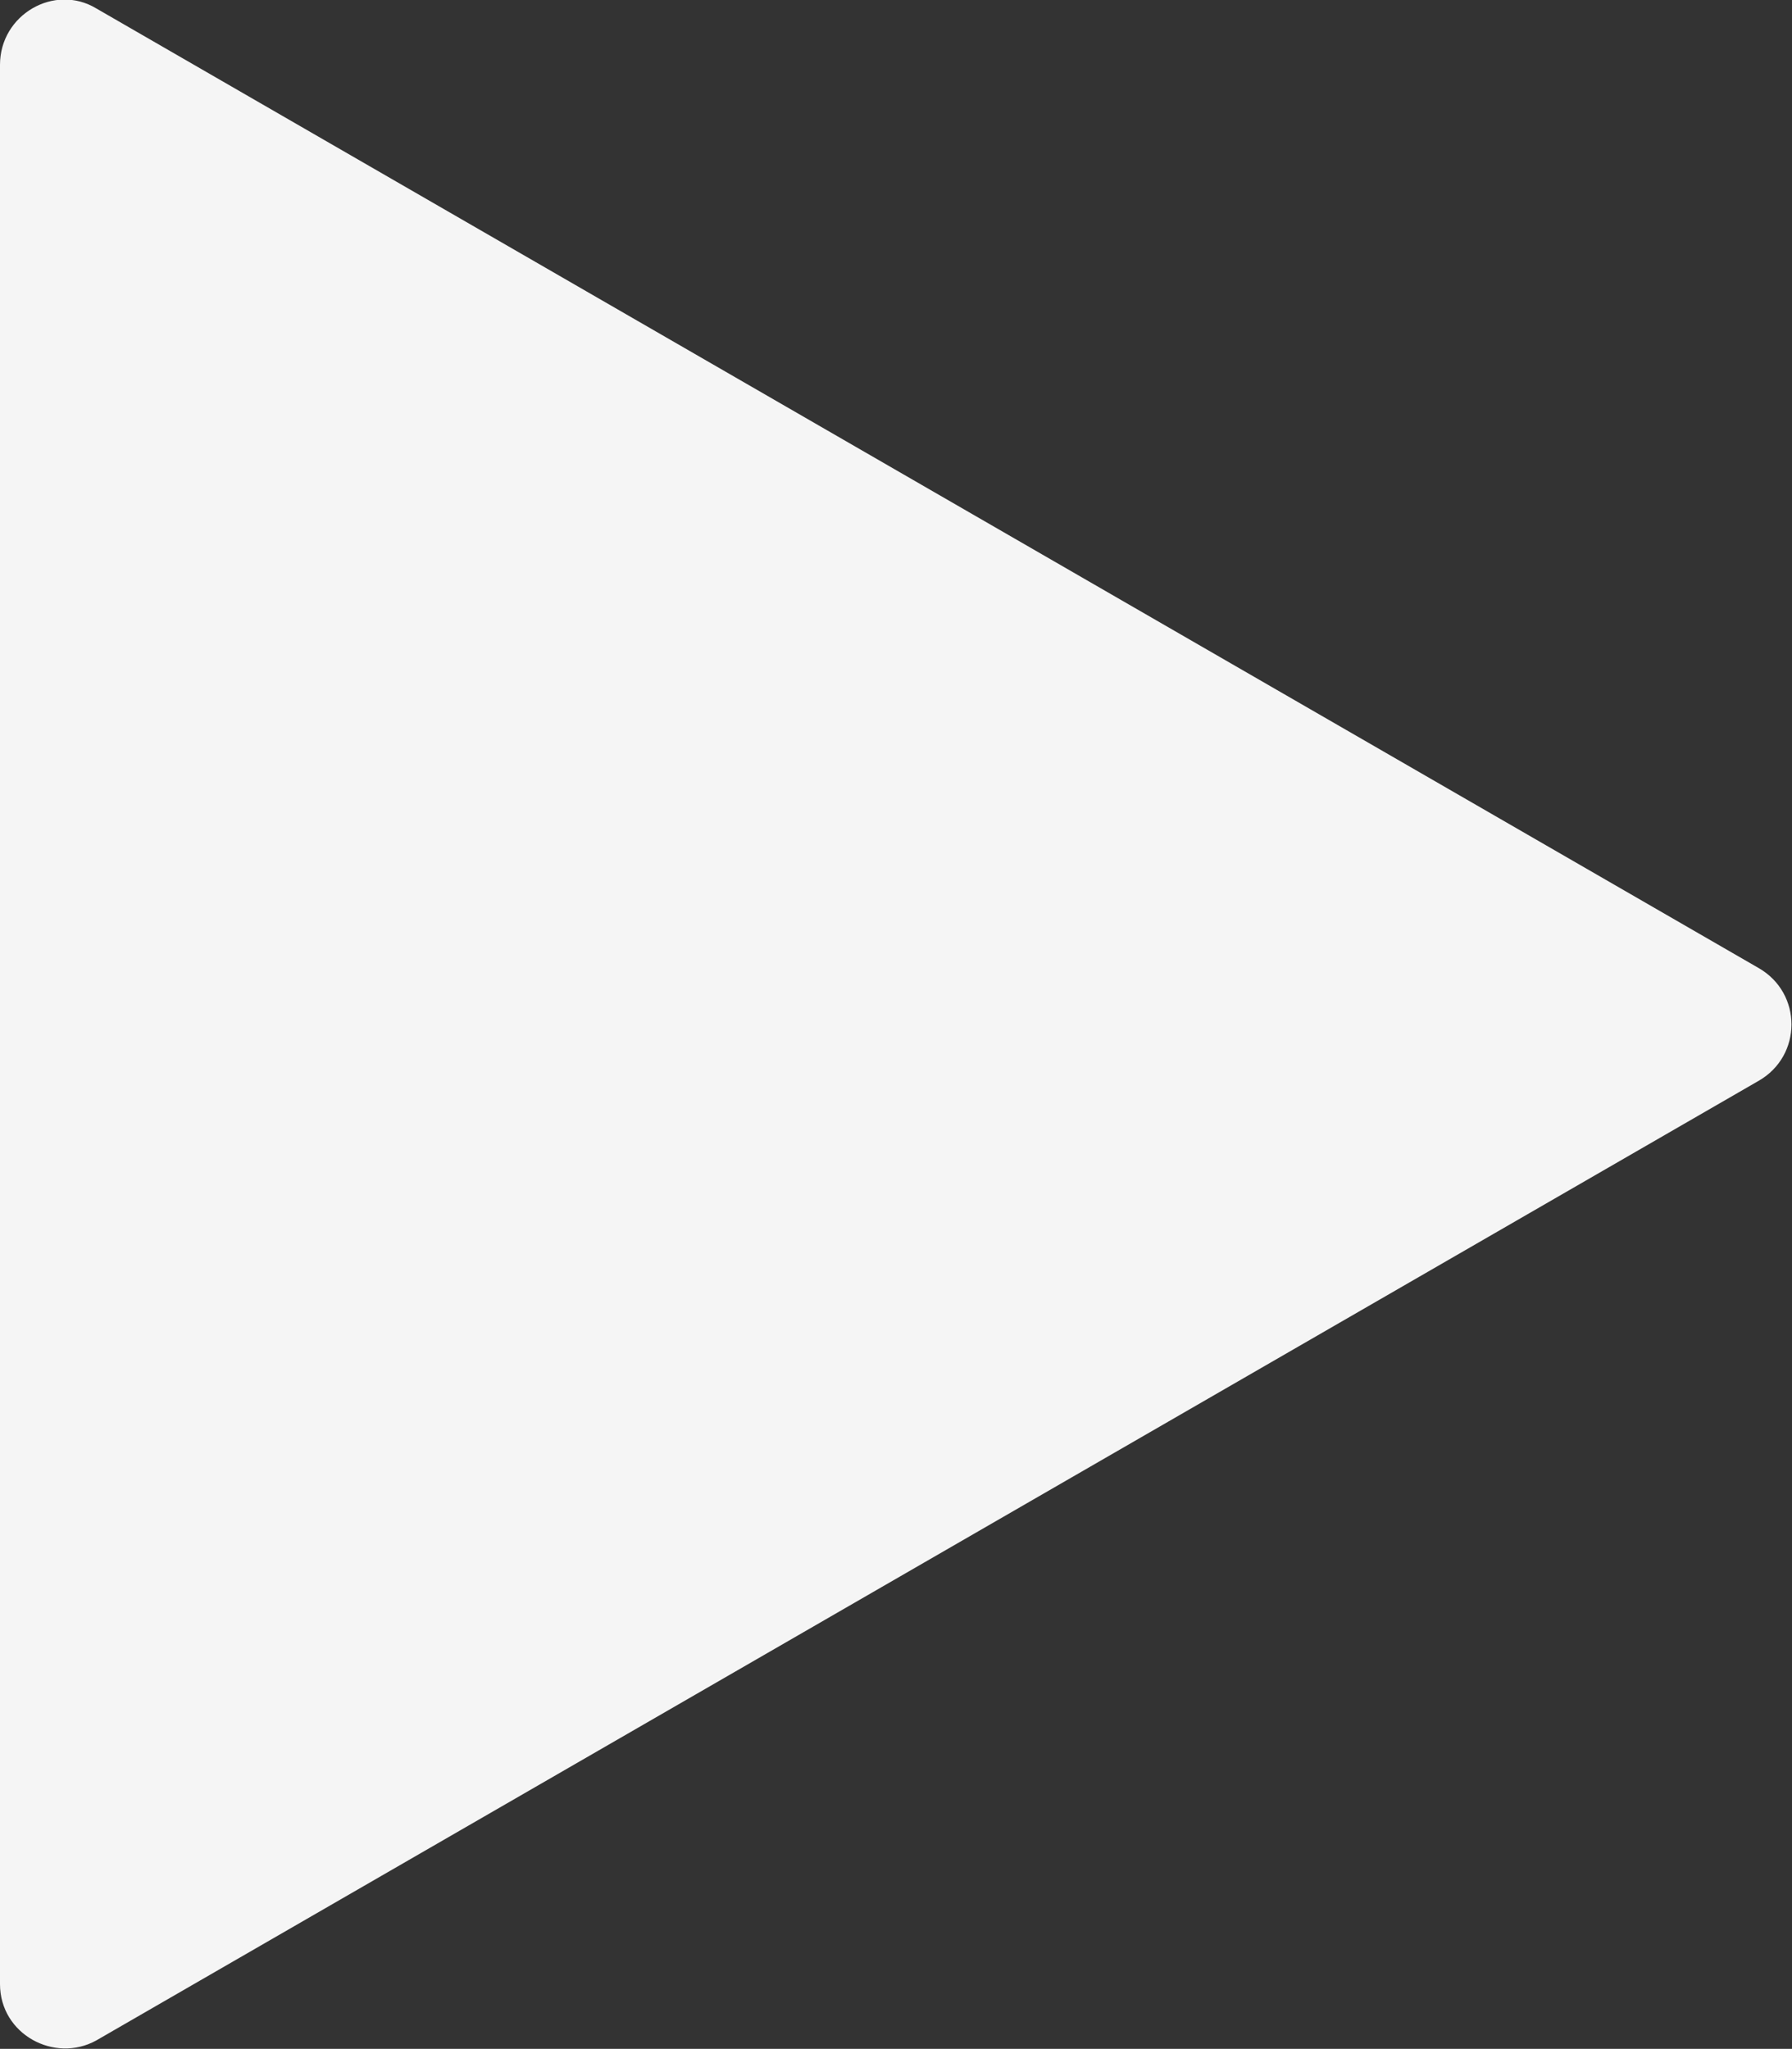
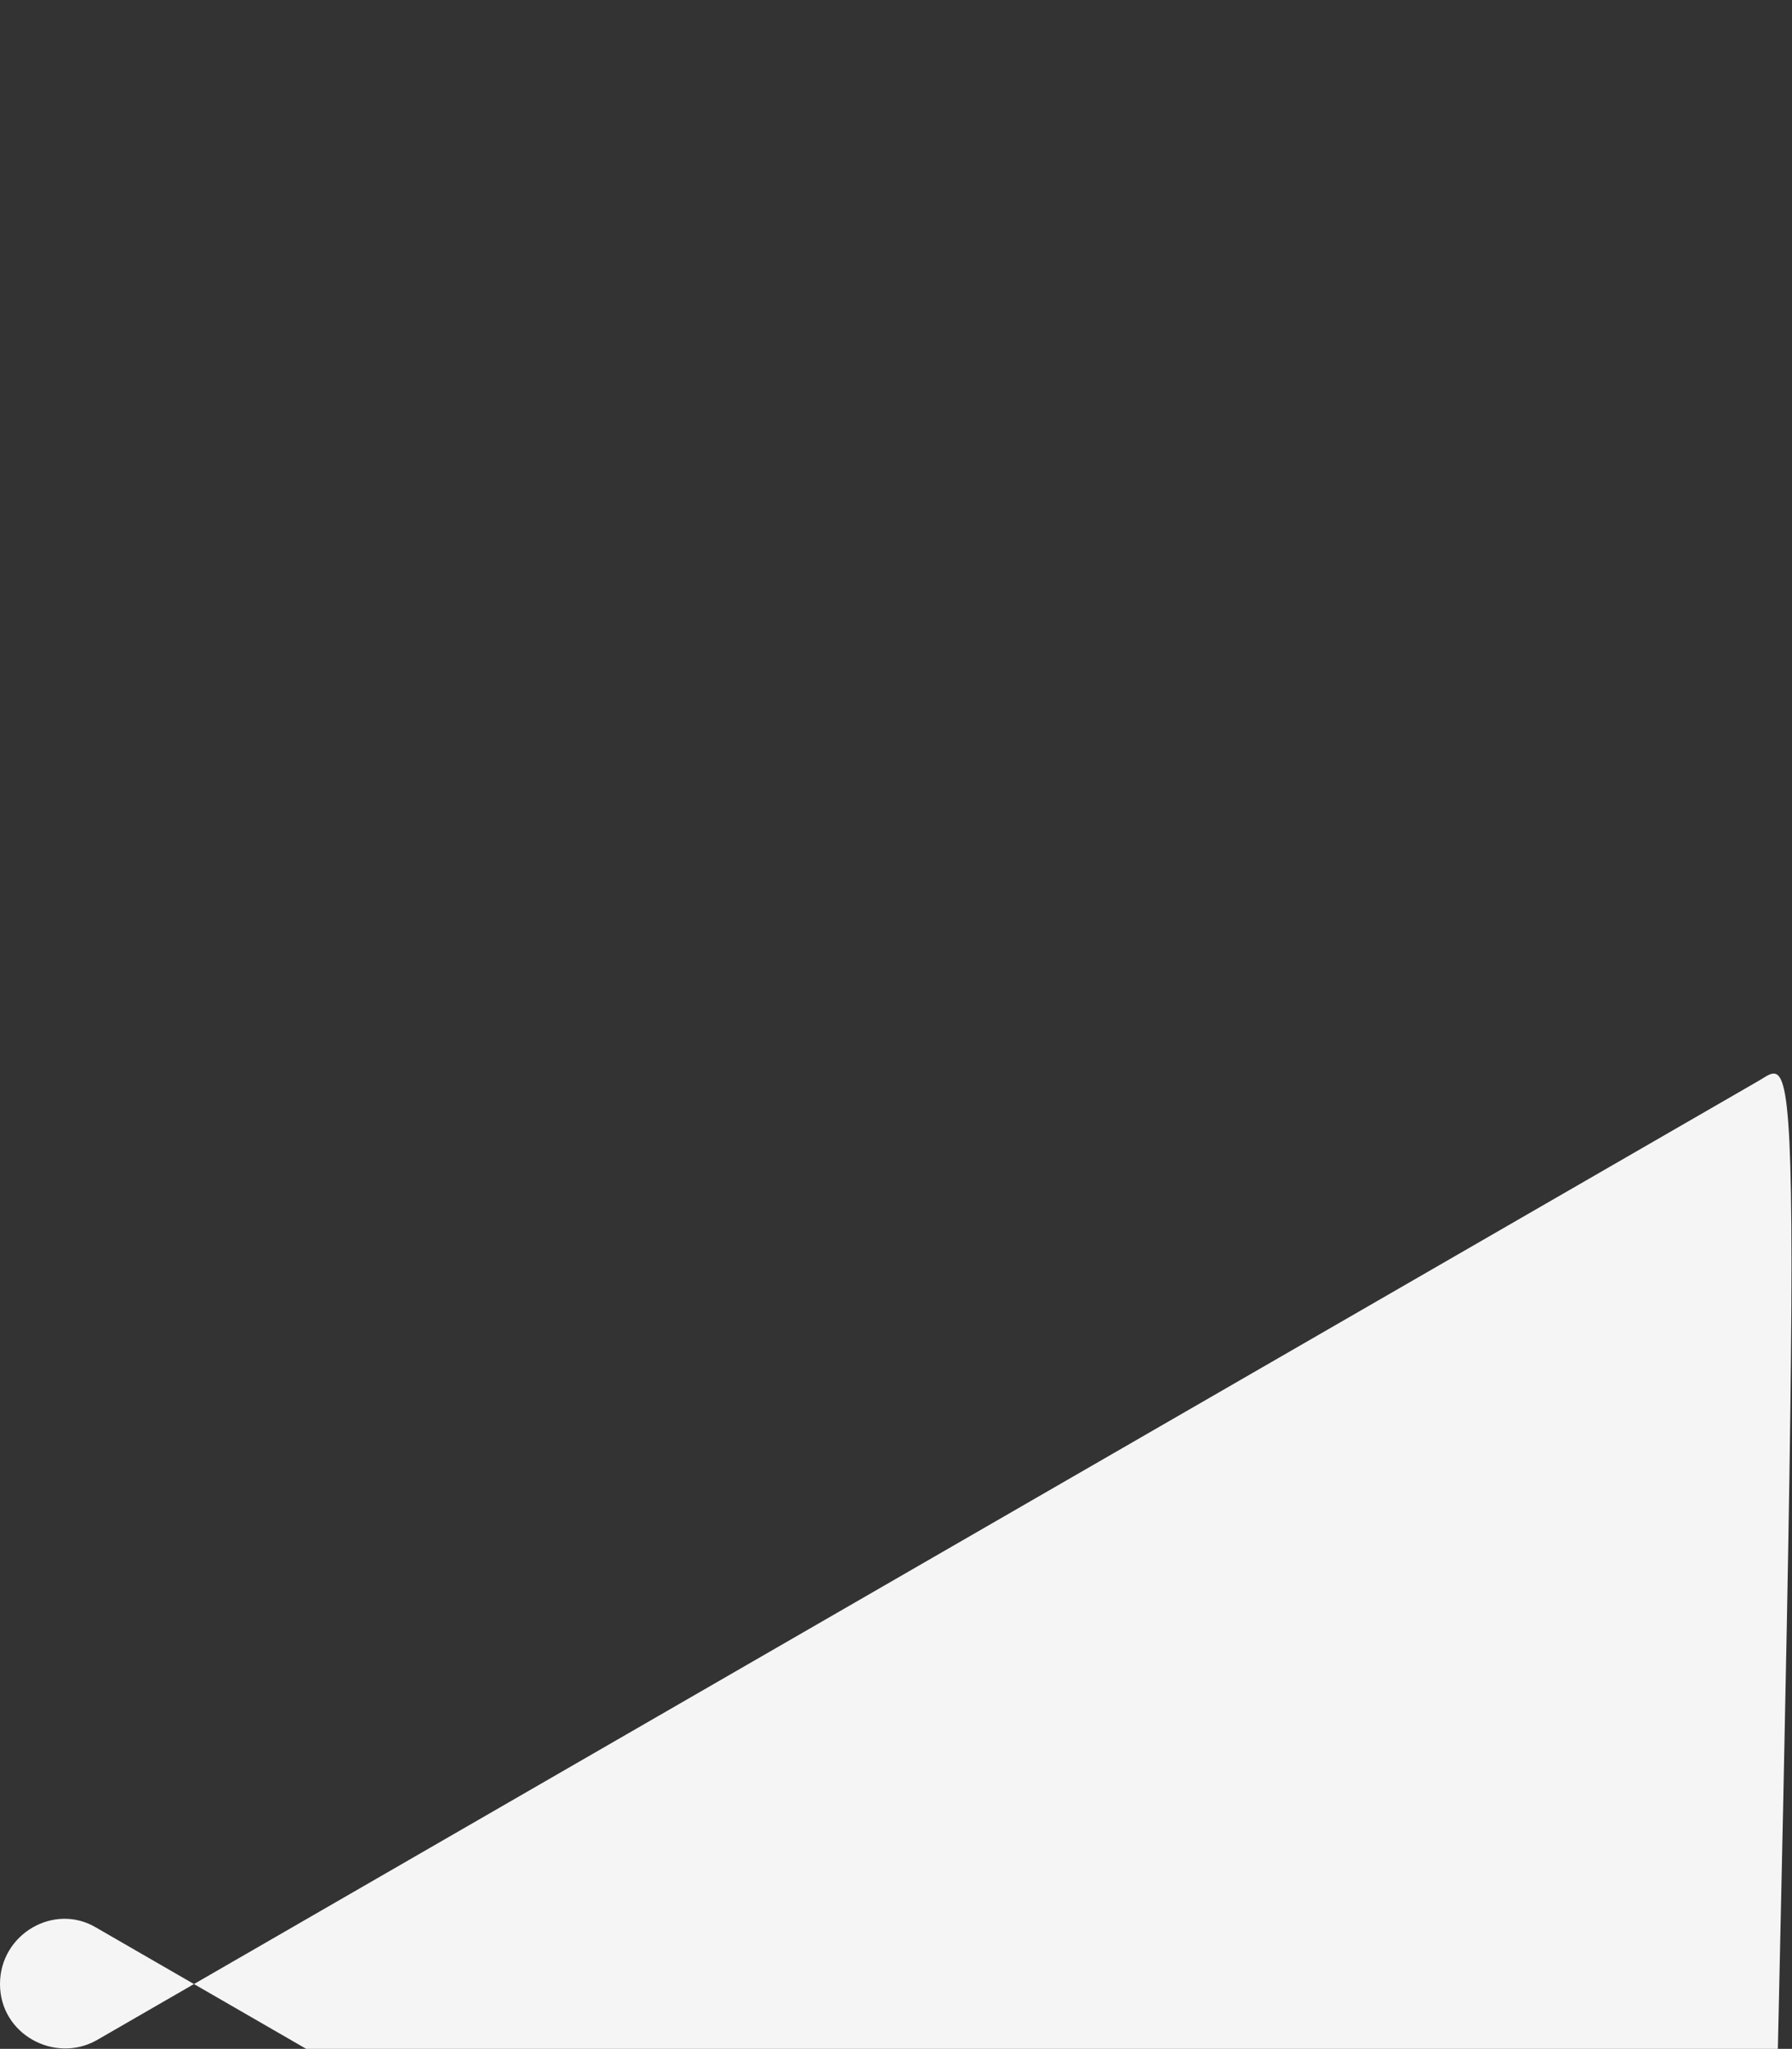
<svg xmlns="http://www.w3.org/2000/svg" version="1.1" x="0px" y="0px" width="85.7px" height="98px" viewBox="0 0 85.7 98" enable-background="new 0 0 85.7 98" xml:space="preserve">
  <rect x="0" y="0" width="85.7" height="98" fill="#333333" stroke="none" />
  <defs>
</defs>
-   <path opacity="0.95" fill="#FFFFFF" d="M84.1,51.7L4.6,97.6C2.6,98.7,0,97.3,0,94.9L0,3.1c0-2.4,2.6-3.9,4.6-2.7l79.5,45.9  C86.2,47.5,86.2,50.5,84.1,51.7z" />
+   <path opacity="0.95" fill="#FFFFFF" d="M84.1,51.7L4.6,97.6C2.6,98.7,0,97.3,0,94.9c0-2.4,2.6-3.9,4.6-2.7l79.5,45.9  C86.2,47.5,86.2,50.5,84.1,51.7z" />
</svg>